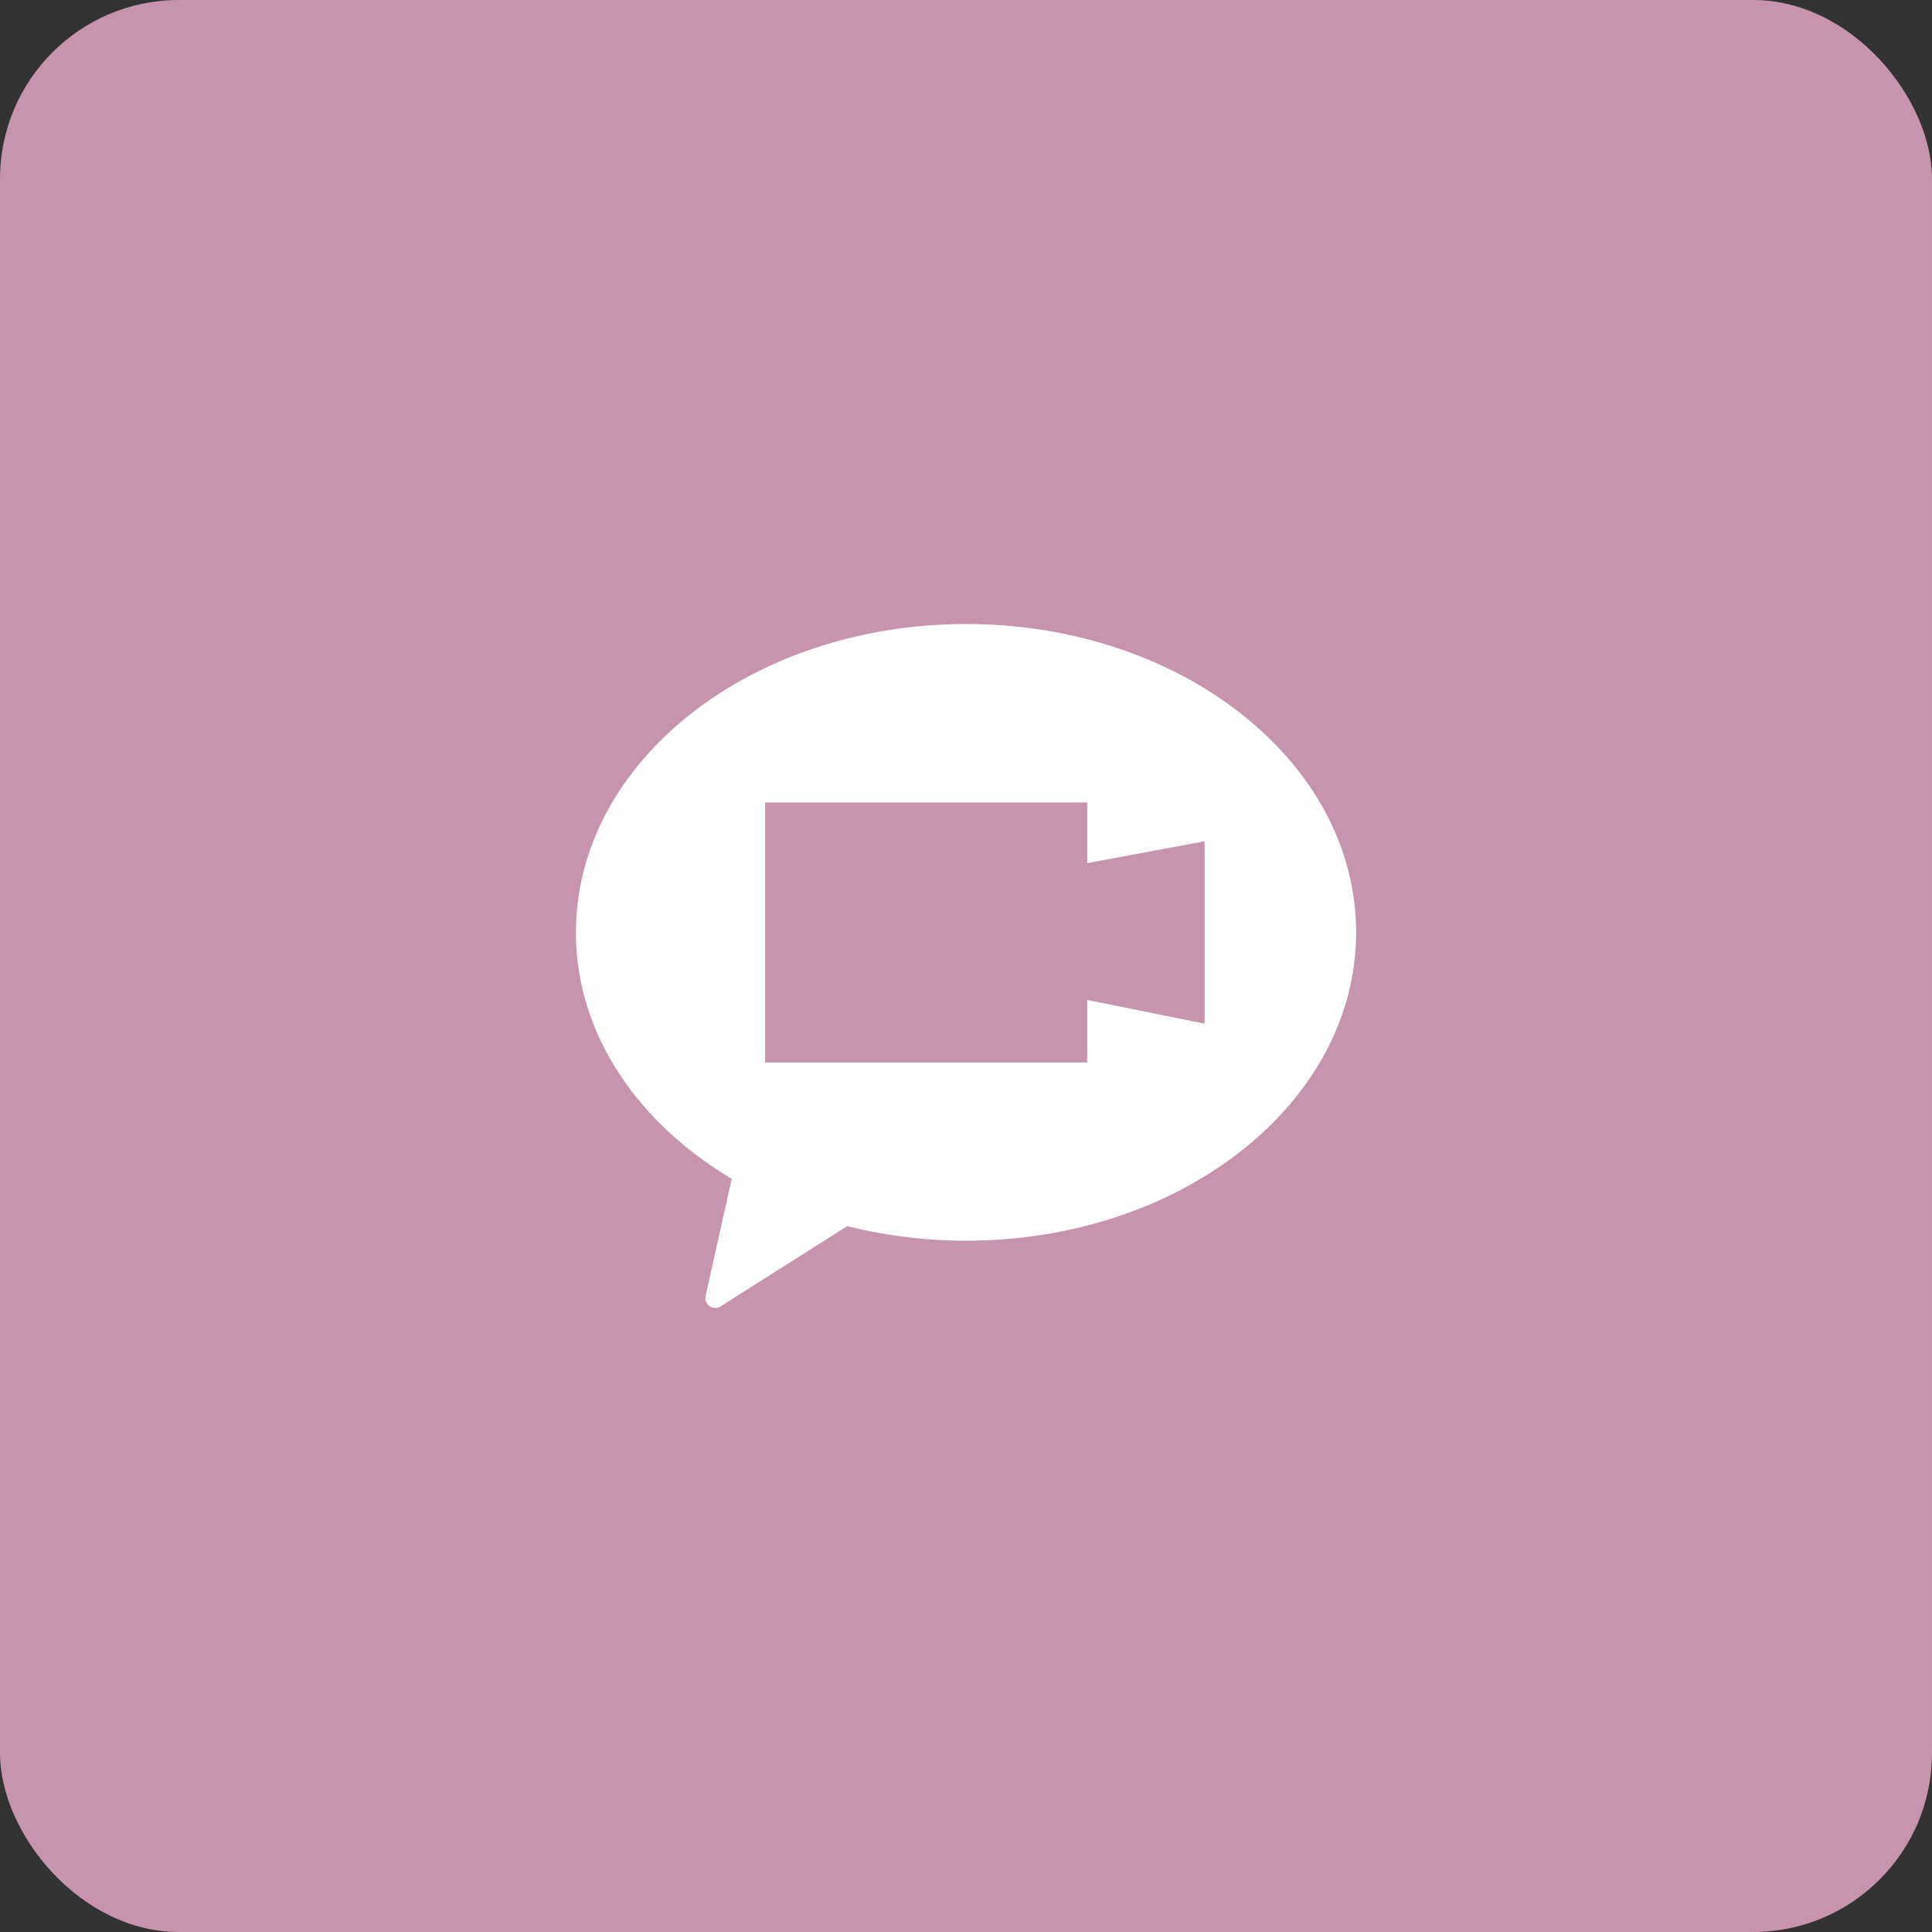
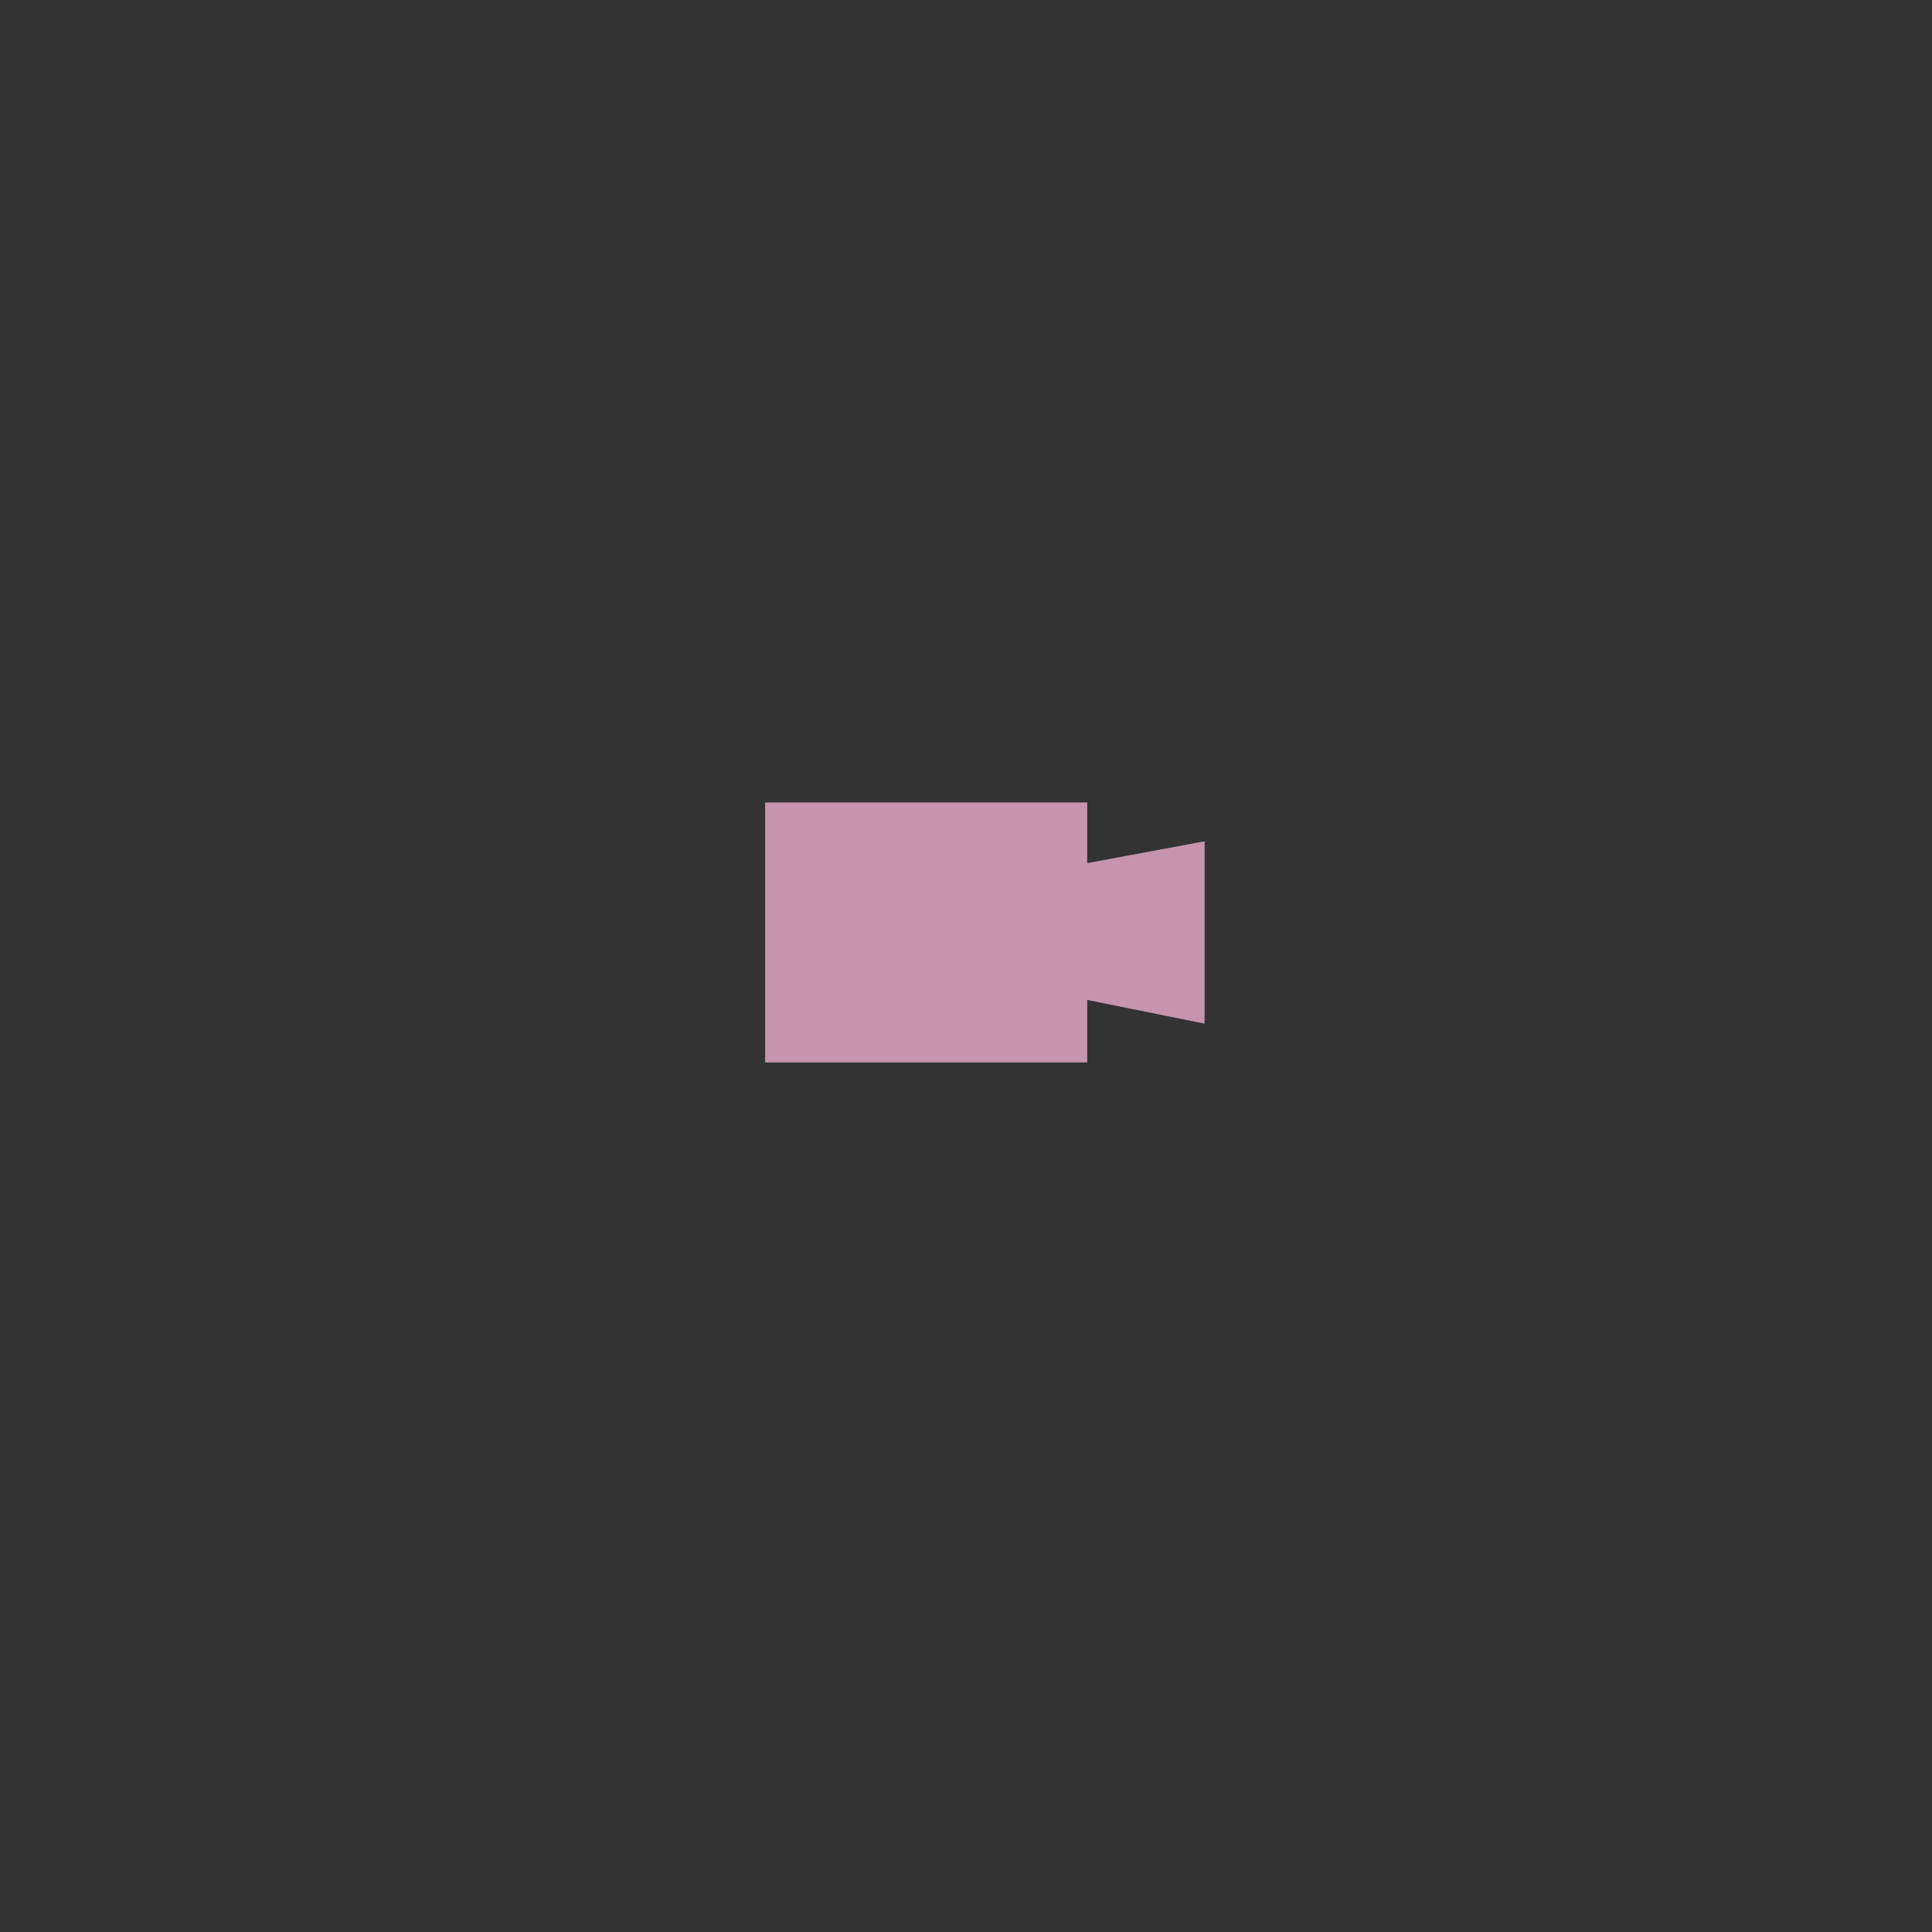
<svg xmlns="http://www.w3.org/2000/svg" width="162" height="162" viewBox="0 0 162 162" fill="none">
  <rect x="0" y="0" width="162" height="162" fill="#333333" stroke="none" />
-   <rect width="162" height="162" rx="15" fill="#C694AC" />
-   <path d="M61.343 98.881L59.165 108.667C59.004 109.386 59.796 109.936 60.411 109.547L78.276 98.228" fill="white" />
-   <path d="M48.294 78.18C48.294 63.9 62.941 52.325 81.004 52.325C99.067 52.325 113.713 63.9 113.713 78.18C113.713 92.46 99.067 104.035 81.004 104.035C77.338 104.035 73.812 103.551 70.521 102.672L61.805 99.109C53.617 94.41 48.287 86.786 48.287 78.18H48.294Z" fill="white" />
  <path d="M101.009 70.542L91.164 72.375V67.288H64.158V89.089H91.164V83.848L101.009 85.834V70.542Z" fill="#C694AC" />
</svg>